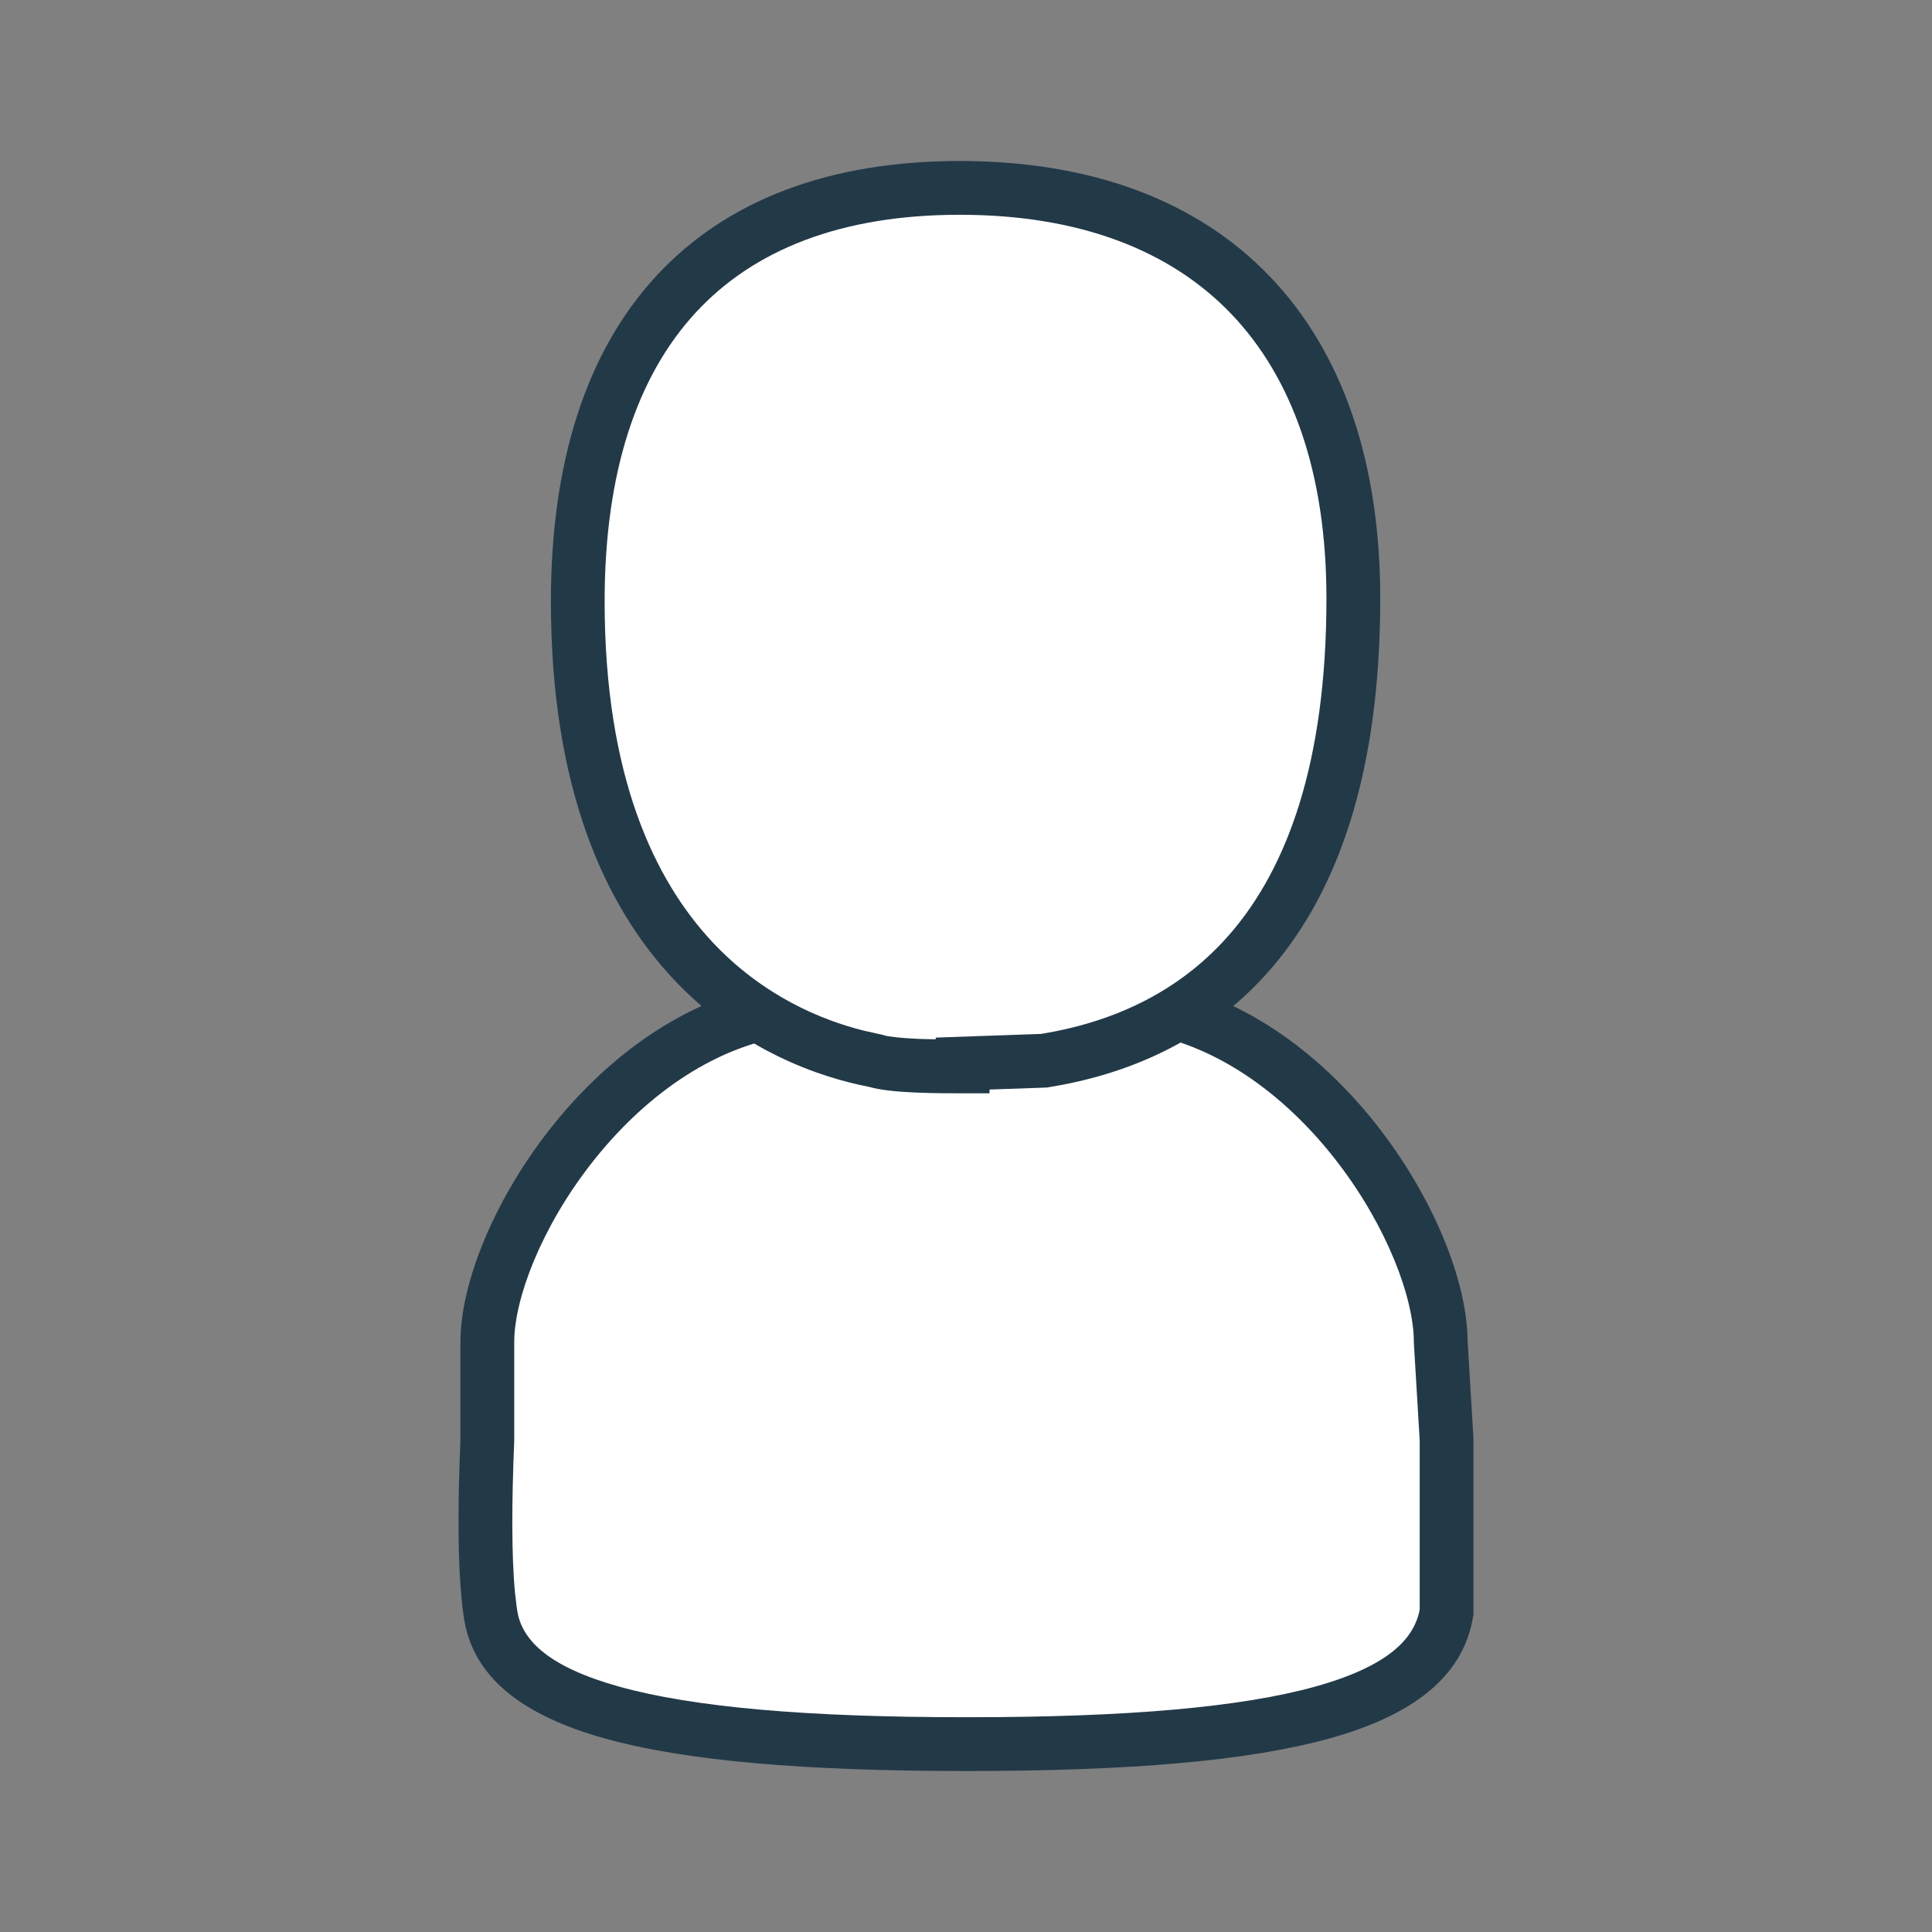
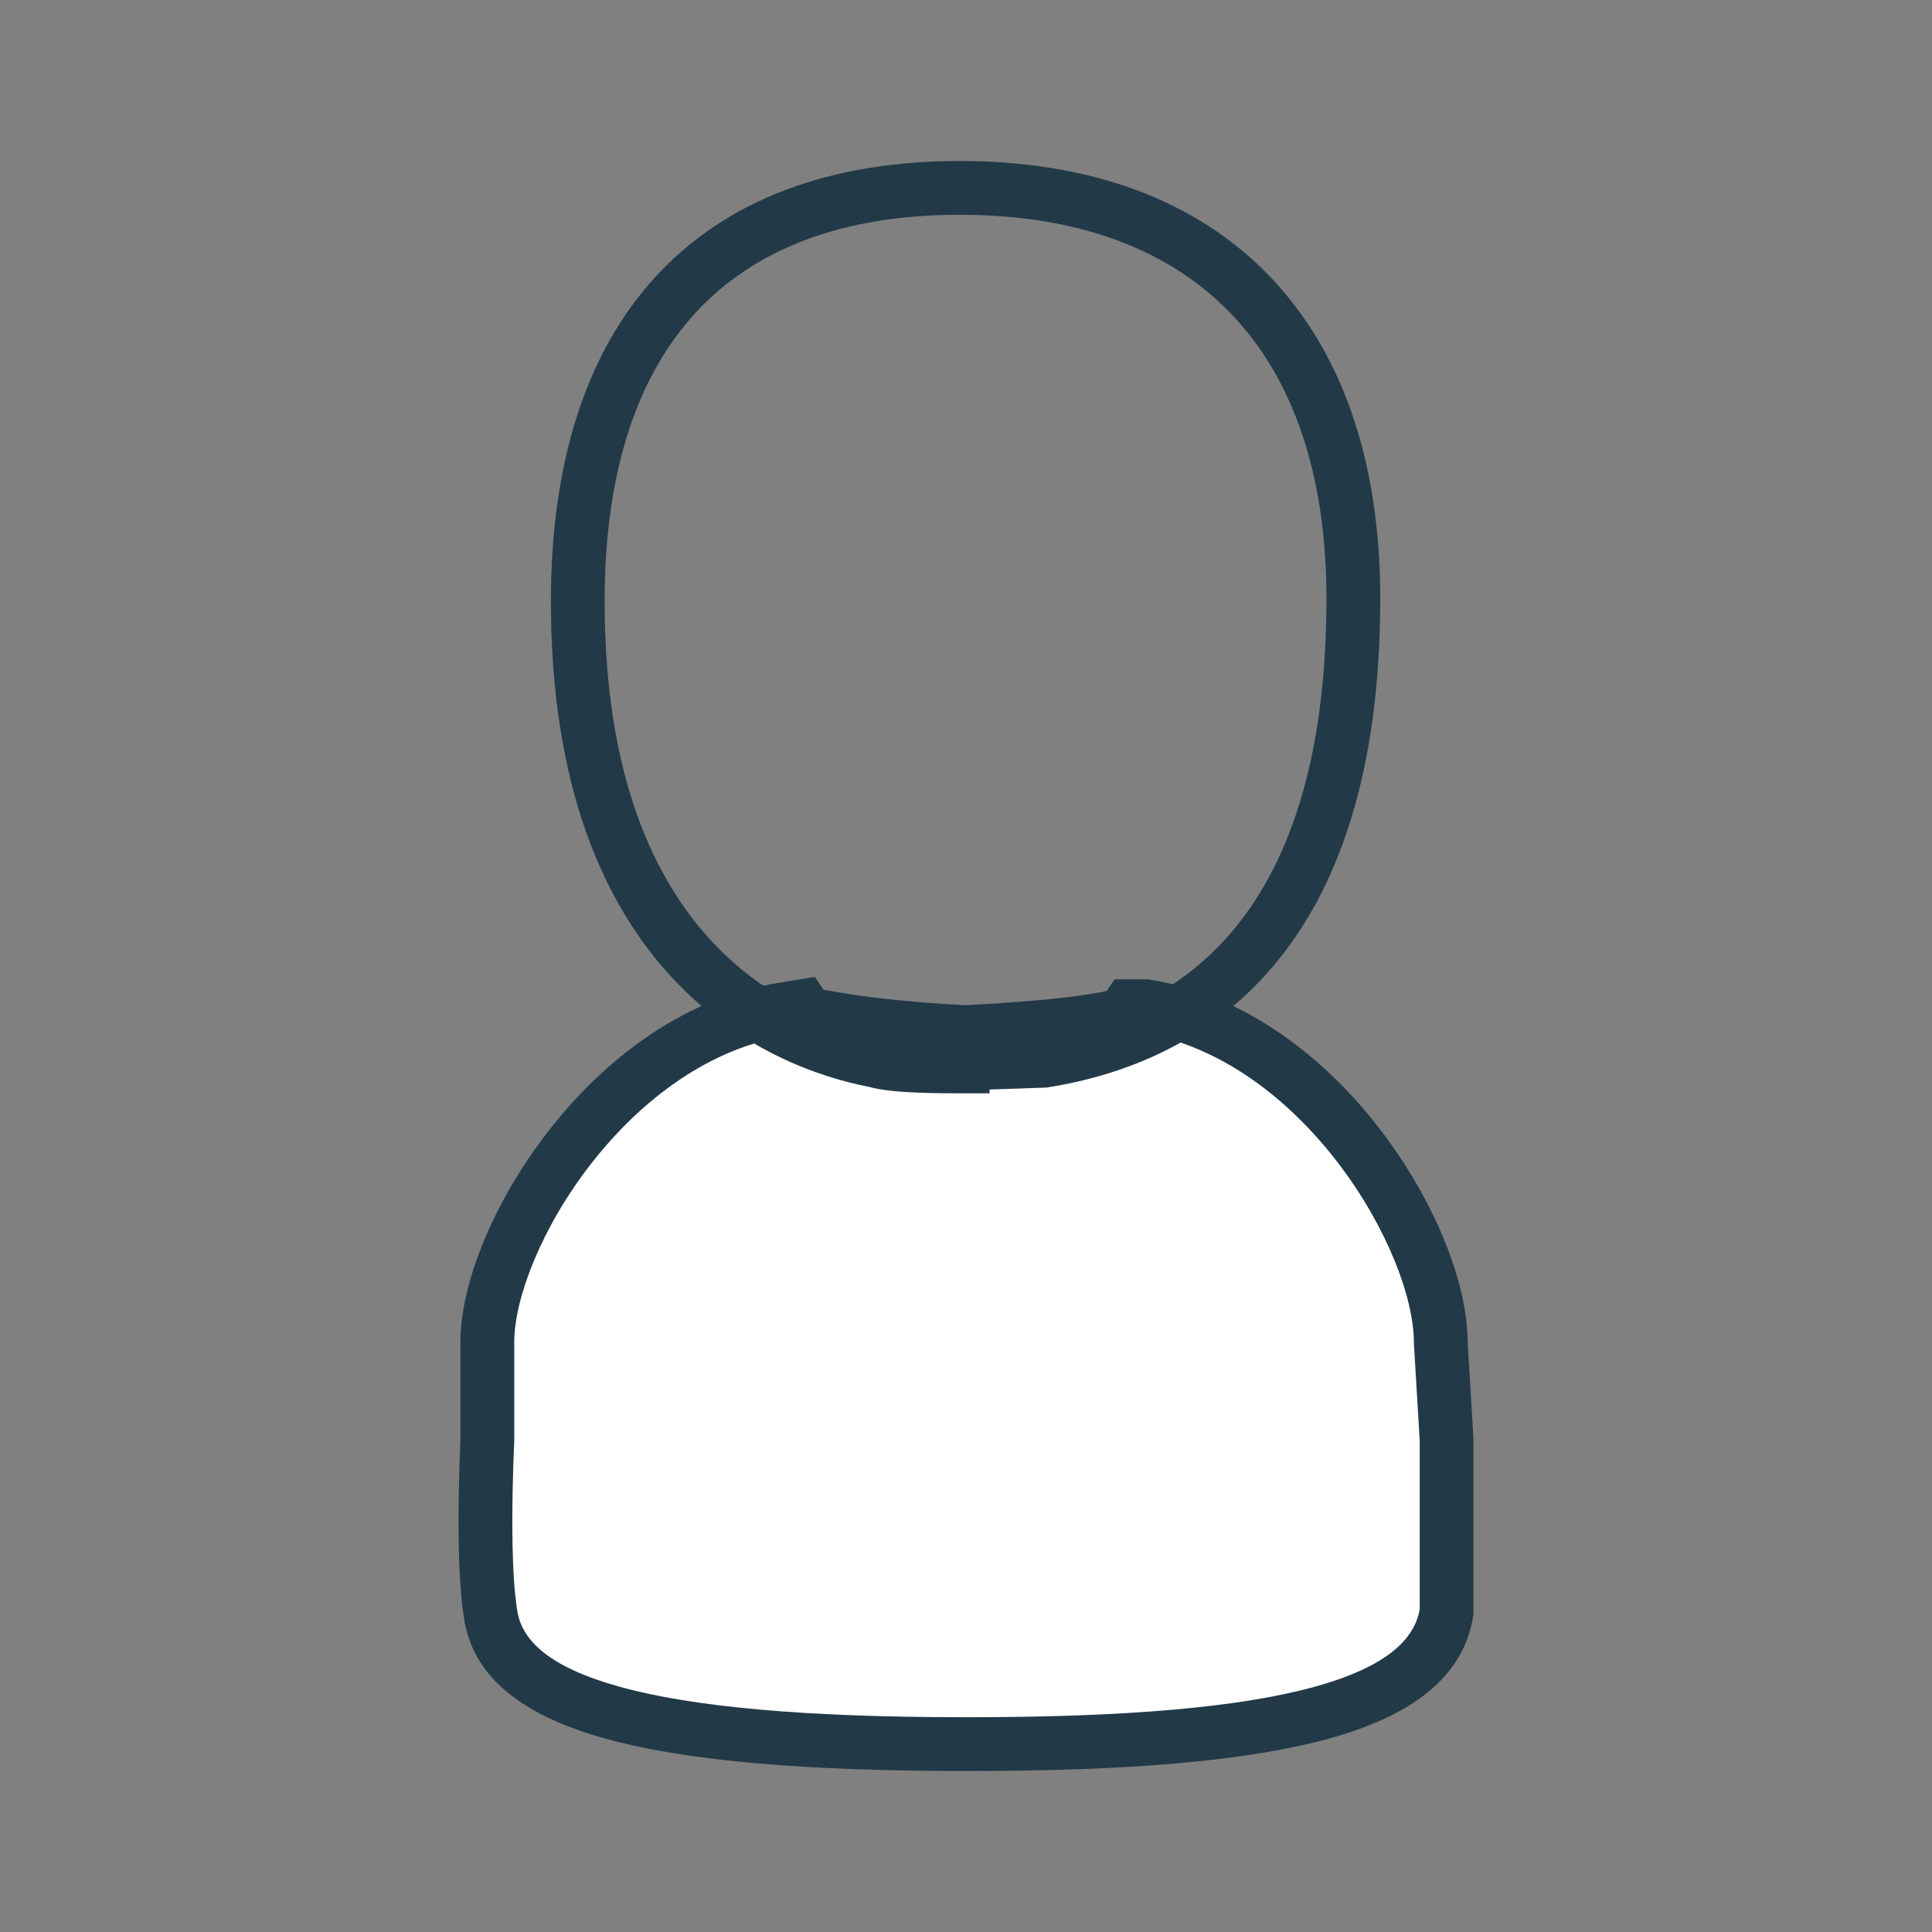
<svg xmlns="http://www.w3.org/2000/svg" width="48" height="48" viewBox="0 0 48 48" fill="none">
  <rect x="0" y="0" width="48" height="48" fill="#808080" stroke="none" />
  <path d="M23.988 43.332C16.019 43.332 12.47 42.334 12.18 40.051C12.035 39.052 12.035 37.483 12.108 35.771V33.346C12.108 30.778 15.15 25.713 19.496 25.071L19.931 25L20.076 25.214C20.366 25.214 21.235 25.499 23.988 25.642C26.813 25.499 27.61 25.285 27.899 25.214L28.044 25H28.479C32.825 25.713 35.795 30.778 35.795 33.346L35.94 35.771V40.051C35.578 42.334 32.028 43.332 24.06 43.332H23.988Z" fill="white" />
  <path d="M20.46 24.591C20.487 24.595 20.514 24.598 20.538 24.603C20.706 24.632 20.919 24.671 21.207 24.714C21.778 24.799 22.652 24.903 23.989 24.974C26.146 24.863 27.075 24.711 27.493 24.622L27.69 24.332H28.534L28.587 24.341C30.984 24.734 32.949 26.313 34.297 28.071C35.622 29.799 36.448 31.826 36.462 33.306L36.607 35.731L36.608 35.751V40.104L36.599 40.156C36.354 41.699 35.032 42.636 33.031 43.191C31.011 43.752 28.055 44 24.061 44H23.988C19.993 44 17.037 43.752 15.025 43.191C13.04 42.638 11.723 41.699 11.52 40.146L11.519 40.147C11.365 39.086 11.368 37.473 11.439 35.771V33.346C11.439 31.859 12.29 29.807 13.646 28.074C15.011 26.329 16.993 24.77 19.389 24.412V24.411L19.823 24.341L20.245 24.271L20.46 24.591ZM12.776 35.799C12.713 37.297 12.706 38.643 12.796 39.58L12.841 39.955L12.843 39.967L12.866 40.102C13.014 40.776 13.65 41.42 15.384 41.904C17.211 42.413 20.014 42.664 23.988 42.664H24.061C28.034 42.664 30.837 42.413 32.673 41.904C34.494 41.398 35.137 40.712 35.272 39.988V35.785L35.128 33.385L35.127 33.366V33.346C35.127 32.261 34.471 30.493 33.237 28.884C32.022 27.301 30.344 25.999 28.414 25.667H28.399L28.308 25.801L28.059 25.862C27.72 25.946 26.879 26.165 24.021 26.309L23.988 26.311L23.953 26.309C22.557 26.237 21.63 26.127 21.01 26.035C20.701 25.989 20.47 25.947 20.307 25.919C20.224 25.904 20.165 25.894 20.121 25.888C20.073 25.881 20.064 25.882 20.076 25.882H19.722L19.617 25.728L19.605 25.73L19.594 25.733V25.732C17.649 26.019 15.94 27.31 14.698 28.897C13.446 30.499 12.776 32.266 12.776 33.346V35.799Z" fill="#223948" />
-   <path d="M23.917 26.496C23.41 26.496 22.178 26.496 21.744 26.353C19.498 25.925 14.355 23.928 14.355 14.94C14.355 8.306 17.687 4.668 23.844 4.668C30.074 4.668 33.624 8.377 33.624 14.868C33.624 23.357 29.495 25.782 25.945 26.353L23.917 26.424V26.496Z" fill="white" />
  <path d="M32.955 14.868C32.955 11.741 32.101 9.376 30.588 7.797C29.078 6.221 26.826 5.336 23.844 5.336C20.898 5.336 18.726 6.203 17.282 7.769C15.83 9.345 15.022 11.727 15.022 14.94C15.023 19.299 16.267 21.87 17.695 23.4C18.955 24.748 20.414 25.344 21.452 25.604L21.868 25.697L21.911 25.705L21.952 25.718C22.066 25.756 22.386 25.792 22.831 25.811C22.971 25.817 23.113 25.818 23.248 25.82V25.779L25.871 25.687C27.531 25.415 29.272 24.719 30.606 23.148C31.95 21.564 32.955 19.007 32.955 14.868ZM34.292 14.868C34.292 19.218 33.233 22.118 31.625 24.012C30.016 25.907 27.93 26.71 26.051 27.012L26.01 27.019L25.968 27.021L24.585 27.069V27.163H23.917C23.665 27.163 23.216 27.164 22.775 27.145C22.39 27.129 21.909 27.095 21.587 27.002C20.372 26.765 18.398 26.108 16.719 24.312C15.015 22.489 13.687 19.568 13.687 14.94C13.687 11.52 14.546 8.766 16.299 6.863C18.061 4.952 20.633 4 23.844 4C27.093 4 29.73 4.97 31.552 6.872C33.37 8.77 34.292 11.505 34.292 14.868Z" fill="#223948" />
</svg>